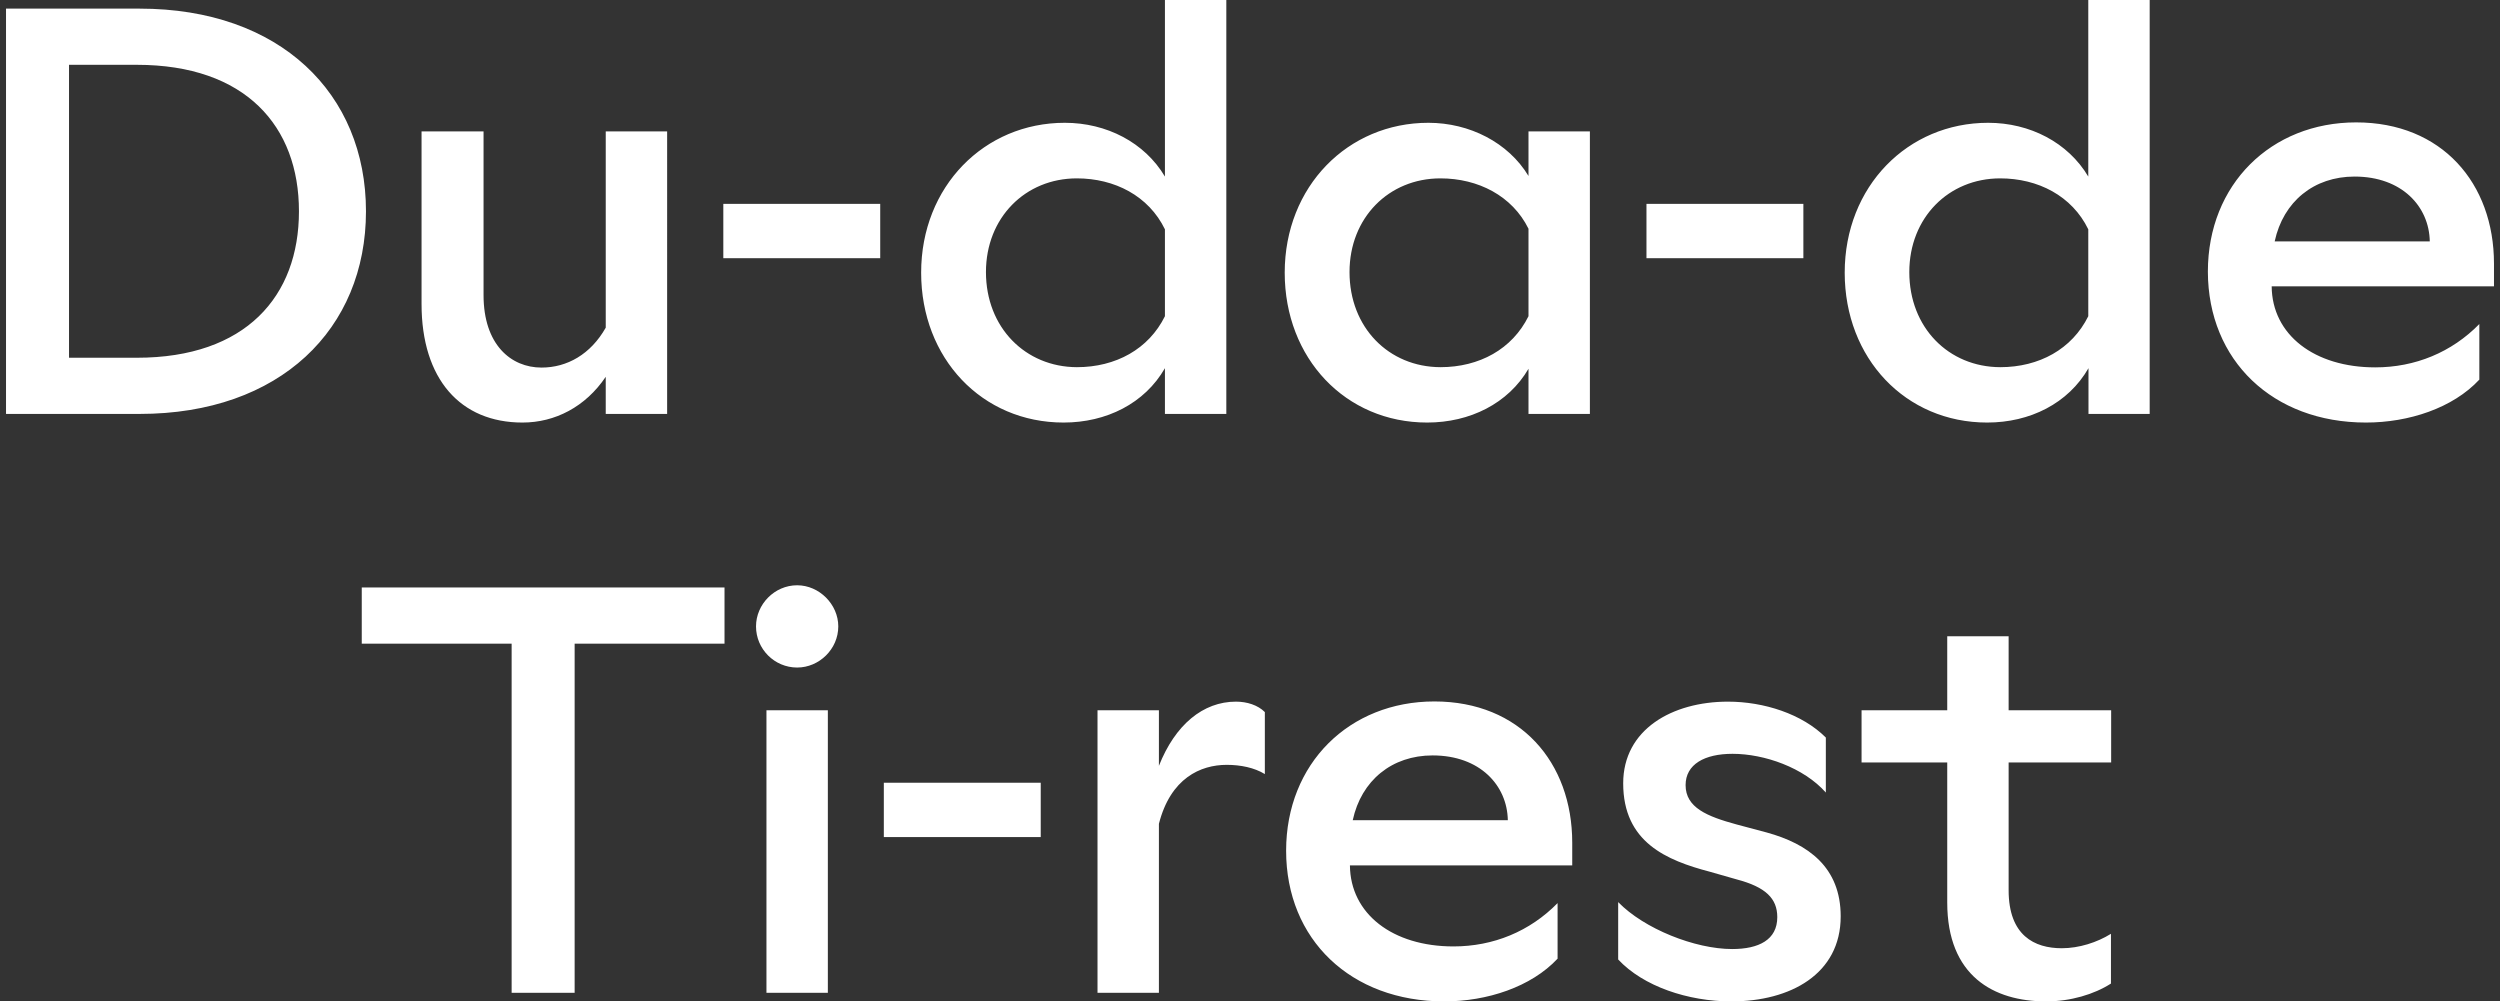
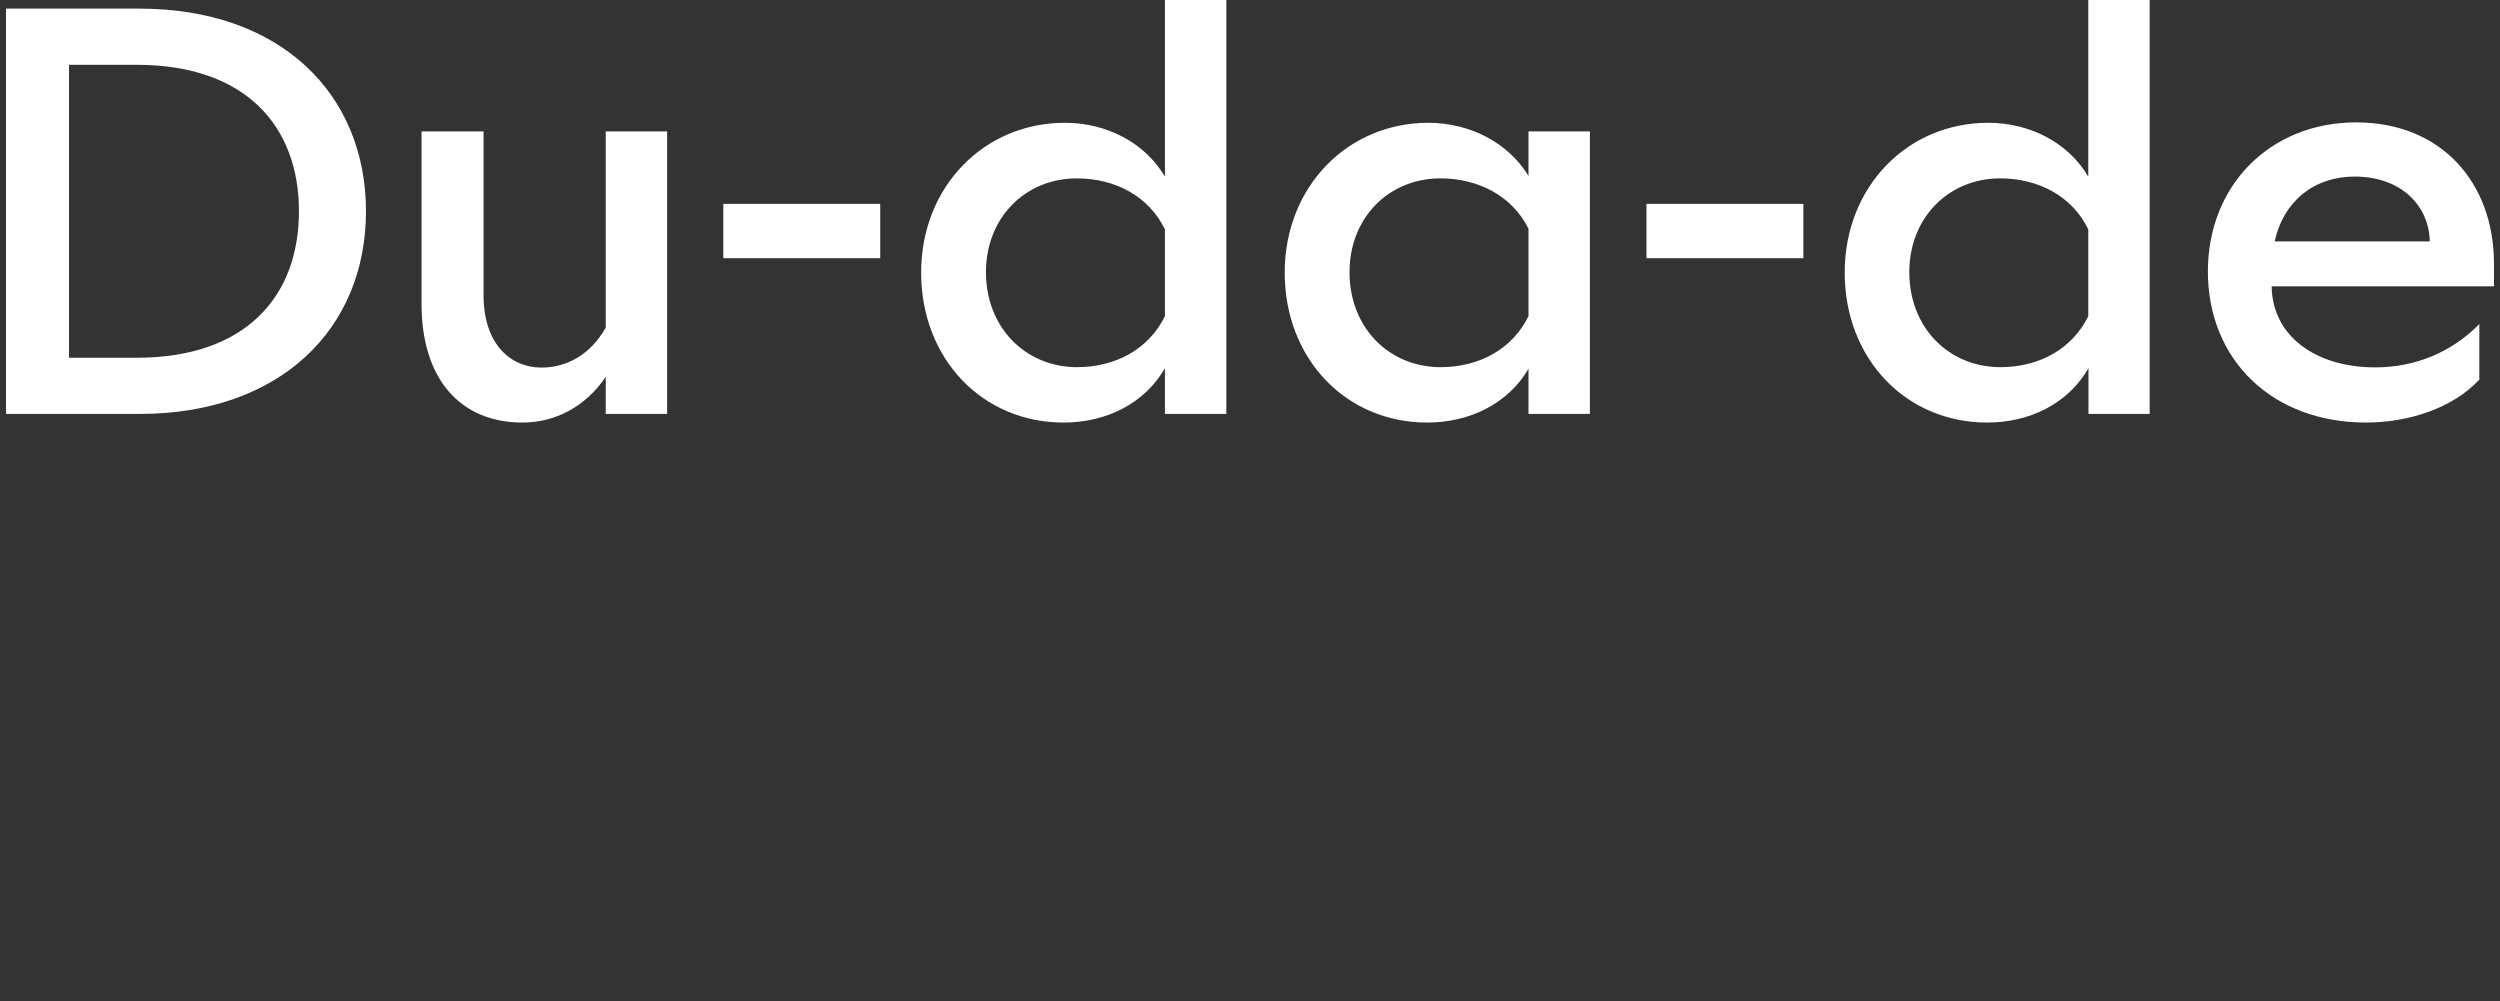
<svg xmlns="http://www.w3.org/2000/svg" id="Layer_1" width="1246" height="499.1" viewBox="0 0 1246 499.1">
  <rect x="0" y="0" width="1246" height="499.1" fill="#333333" stroke="none" />
  <defs>
    <style>.cls-1{fill:#fff;}</style>
  </defs>
-   <path class="cls-1" d="M1019.8,499.1c12.1,0,23.9-3.5,32.3-8.9v-24.8c-6.9,4.3-15.9,7.2-24.5,7.2-13.6,0-26.5-6.3-26.5-28.9v-63.7h51.1v-26h-51.1v-36.9h-30.6v36.9h-42.7v26h42.7v69.8c-0,36.6,23.1,49.3,49.3,49.3M862.9,499.1c29.4,0,54.5-13.6,54.5-42.4,0-24.5-16.2-36.1-36.9-41.8l-15-4c-14.7-4-25.4-8.4-25.4-19.6,0-10.4,9.5-15.6,23.4-15.6,15.9,0,35.5,6.9,46.5,19.3v-27.4c-11.8-11.8-30.9-17.9-48.8-17.9-27.7,0-52.2,13.8-52.2,40.7,0,29.4,21.6,38.4,43.3,44.1l13.3,3.8c14.4,3.8,20.2,9.5,20.2,18.8,0,11.3-9.2,15.9-22.5,15.9-18.5,0-43.9-10.1-56.8-23.4v28.6c12.5,13.4,34.8,20.9,56.4,20.9M674.2,408.8c4.3-19.9,19.6-32.3,39.8-32.3,23.7,0,37.2,15,37.5,32.3h-77.3ZM719.8,499.1c21.4,0,43.3-7.2,56.5-21.3v-27.7c-13.8,14.1-32,21.6-51.9,21.6-30.3,0-51.4-16.2-51.6-40.4h110.8v-11.3c0-40.1-26-70.4-68.7-70.4-42.4,0-73.9,30.9-73.9,74.4,0,44.3,32.3,75.1,78.8,75.1M547,494.8h30.6v-84.2c5.8-22.8,20.8-29.4,33.8-29.4,6.9,0,13.8,1.4,19,4.6v-30.9c-3.5-3.5-8.9-5.2-14.4-5.2-16.4,0-30.3,11.5-38.4,32v-27.7h-30.6v140.8ZM440.5,417.2h78.2v-27.1h-78.2v27.1ZM376.8,312.2c0,11.3,9.2,20.5,20.5,20.5,11,0,20.5-9.2,20.5-20.5,0-11-9.5-20.5-20.5-20.5-11.3,0-20.5,9.5-20.5,20.5M382,494.8h30.6v-140.8h-30.6v140.8ZM255,494.8h31.4v-174h74.7v-28h-180.8v28h74.7v174Z" />
  <path class="cls-1" d="M1133.7,120.3c4.3-19.9,19.6-32.3,39.8-32.3,23.7,0,37.2,15,37.5,32.3h-77.3ZM1179.2,210.6c21.3,0,43.3-7.2,56.5-21.4v-27.7c-13.8,14.1-32,21.6-51.9,21.6-30.3,0-51.4-16.2-51.6-40.4h110.8v-11.3c0-40.1-26-70.4-68.7-70.4-42.4,0-73.9,30.9-73.9,74.4.1,44.3,32.4,75.2,78.8,75.2M951.6,135.6c0-27.1,19.6-46.7,45.3-46.7,18.8,0,35.8,8.7,43.9,25.4v43.3c-8.1,16.4-24.5,25.4-43.9,25.4-25.7-.1-45.3-19.7-45.3-47.4M1040.8,206.3h30.6V0h-30.6v88c-10.1-17-29.1-26.8-49.9-26.8-40.1,0-71.5,31.7-71.5,74.7,0,42.7,30.3,74.7,71,74.7,21.3,0,40.4-9.5,50.5-27.1v22.8h-.1ZM820.6,128.7h78.2v-27.1h-78.2v27.1ZM672.6,135.6c0-27.1,19.6-46.7,45.3-46.7,18.8,0,35.8,8.7,43.9,25.1v43.6c-8.1,16.4-24.5,25.4-43.9,25.4-25.7-.1-45.3-19.7-45.3-47.4M761.8,206.3h30.6V65.5h-30.6v22.2c-10.1-16.7-29.4-26.5-49.9-26.5-40.1,0-71.6,31.7-71.6,74.7,0,42.7,30.3,74.7,71,74.7,21.3,0,40.4-9.5,50.5-26.8v22.5ZM491.4,135.6c0-27.1,19.6-46.7,45.3-46.7,18.8,0,35.8,8.7,43.9,25.4v43.3c-8.1,16.4-24.5,25.4-43.9,25.4-25.6-.1-45.3-19.7-45.3-47.4M580.6,206.3h30.6V0h-30.6v88c-10.1-17-29.1-26.8-49.9-26.8-40.1,0-71.6,31.7-71.6,74.7,0,42.7,30.3,74.7,71,74.7,21.3,0,40.4-9.5,50.5-27.1v22.8ZM360.5,128.7h78.2v-27.1h-78.2v27.1ZM260.4,210.6c16.2,0,31.4-7.8,41.5-22.8v18.5h30.6V65.5h-30.6v97.8c-7.5,13.3-19.3,19.9-32,19.9-15.3,0-28.9-11.5-28.9-36.1v-81.6h-30.9v86c0,37.5,19.4,59.1,50.3,59.1M34.4,178.3V32.3h33.8c54.2,0,80.8,30.6,80.8,73s-26.5,73-80.8,73h-33.8ZM3,206.3h66.6c70.1,0,112.8-42.4,112.8-101S139.7,4.3,69.6,4.3H3v202Z" />
</svg>